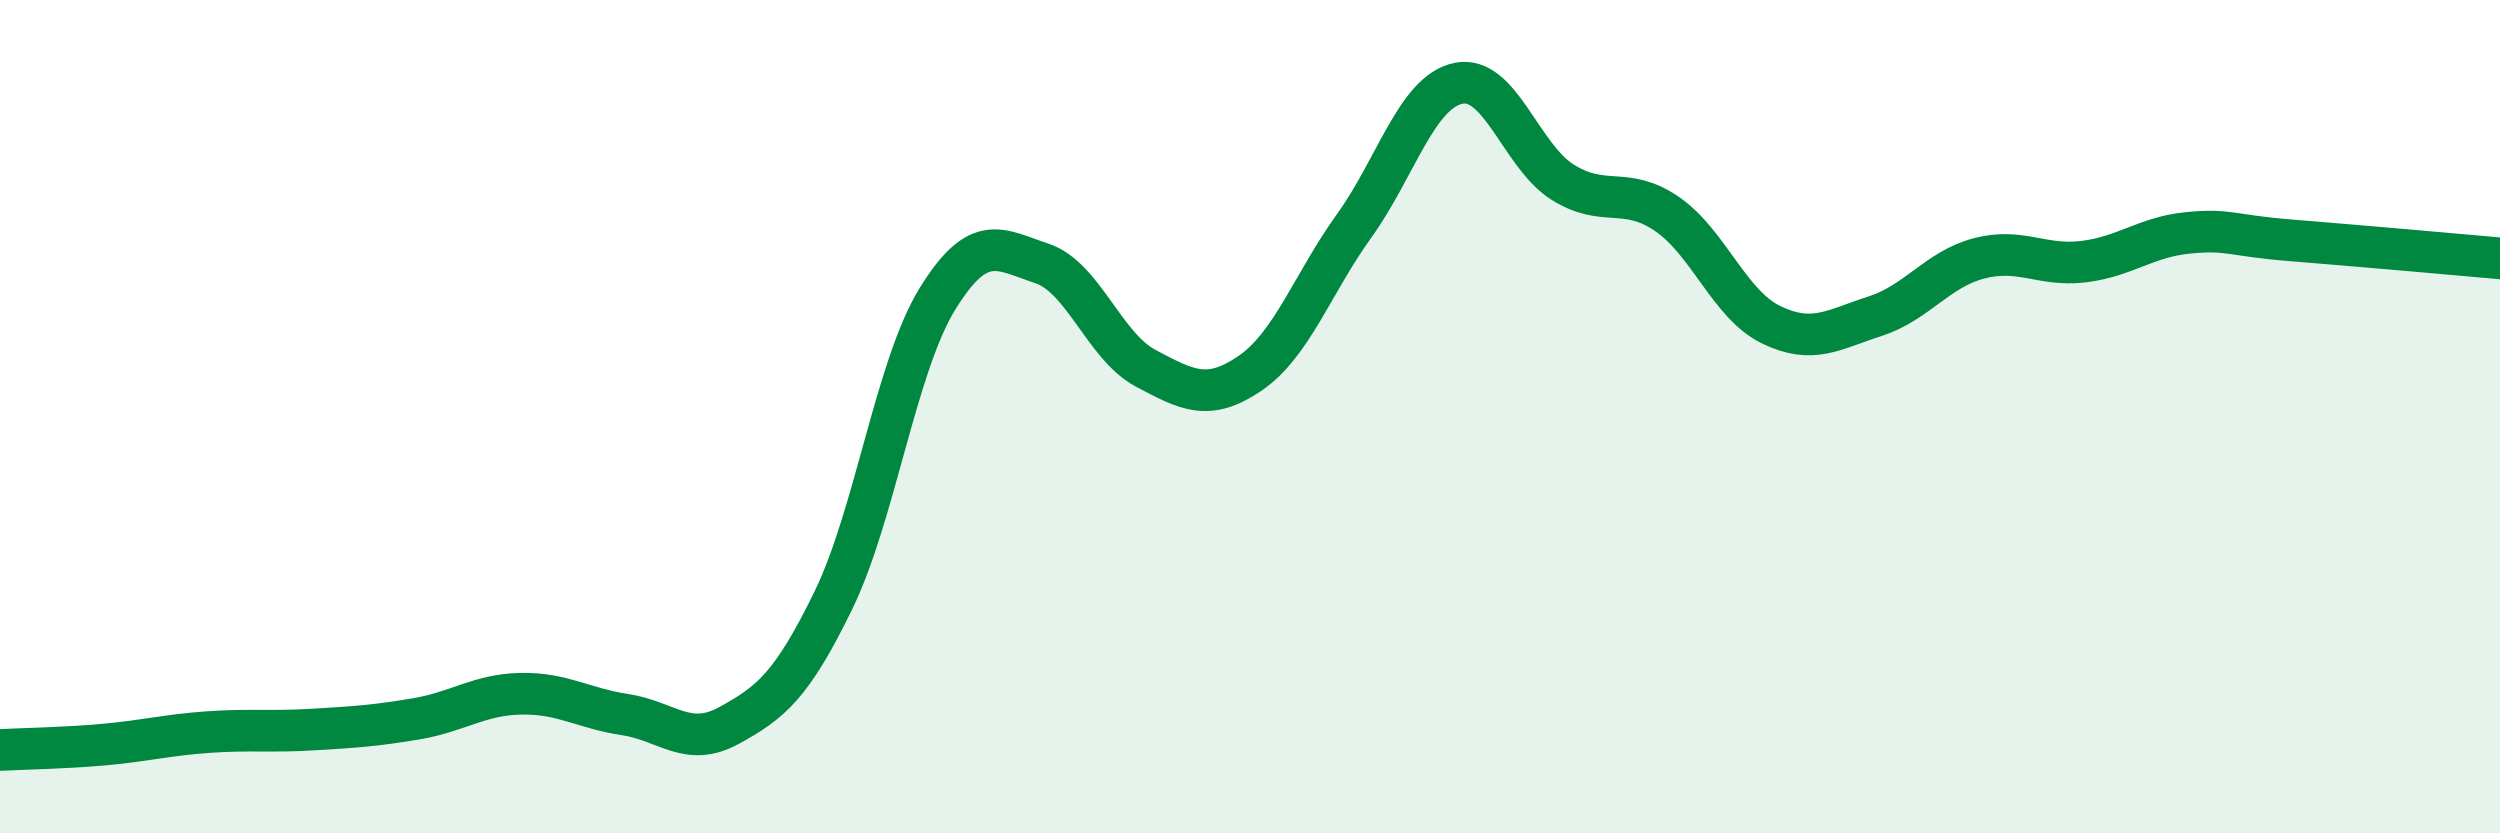
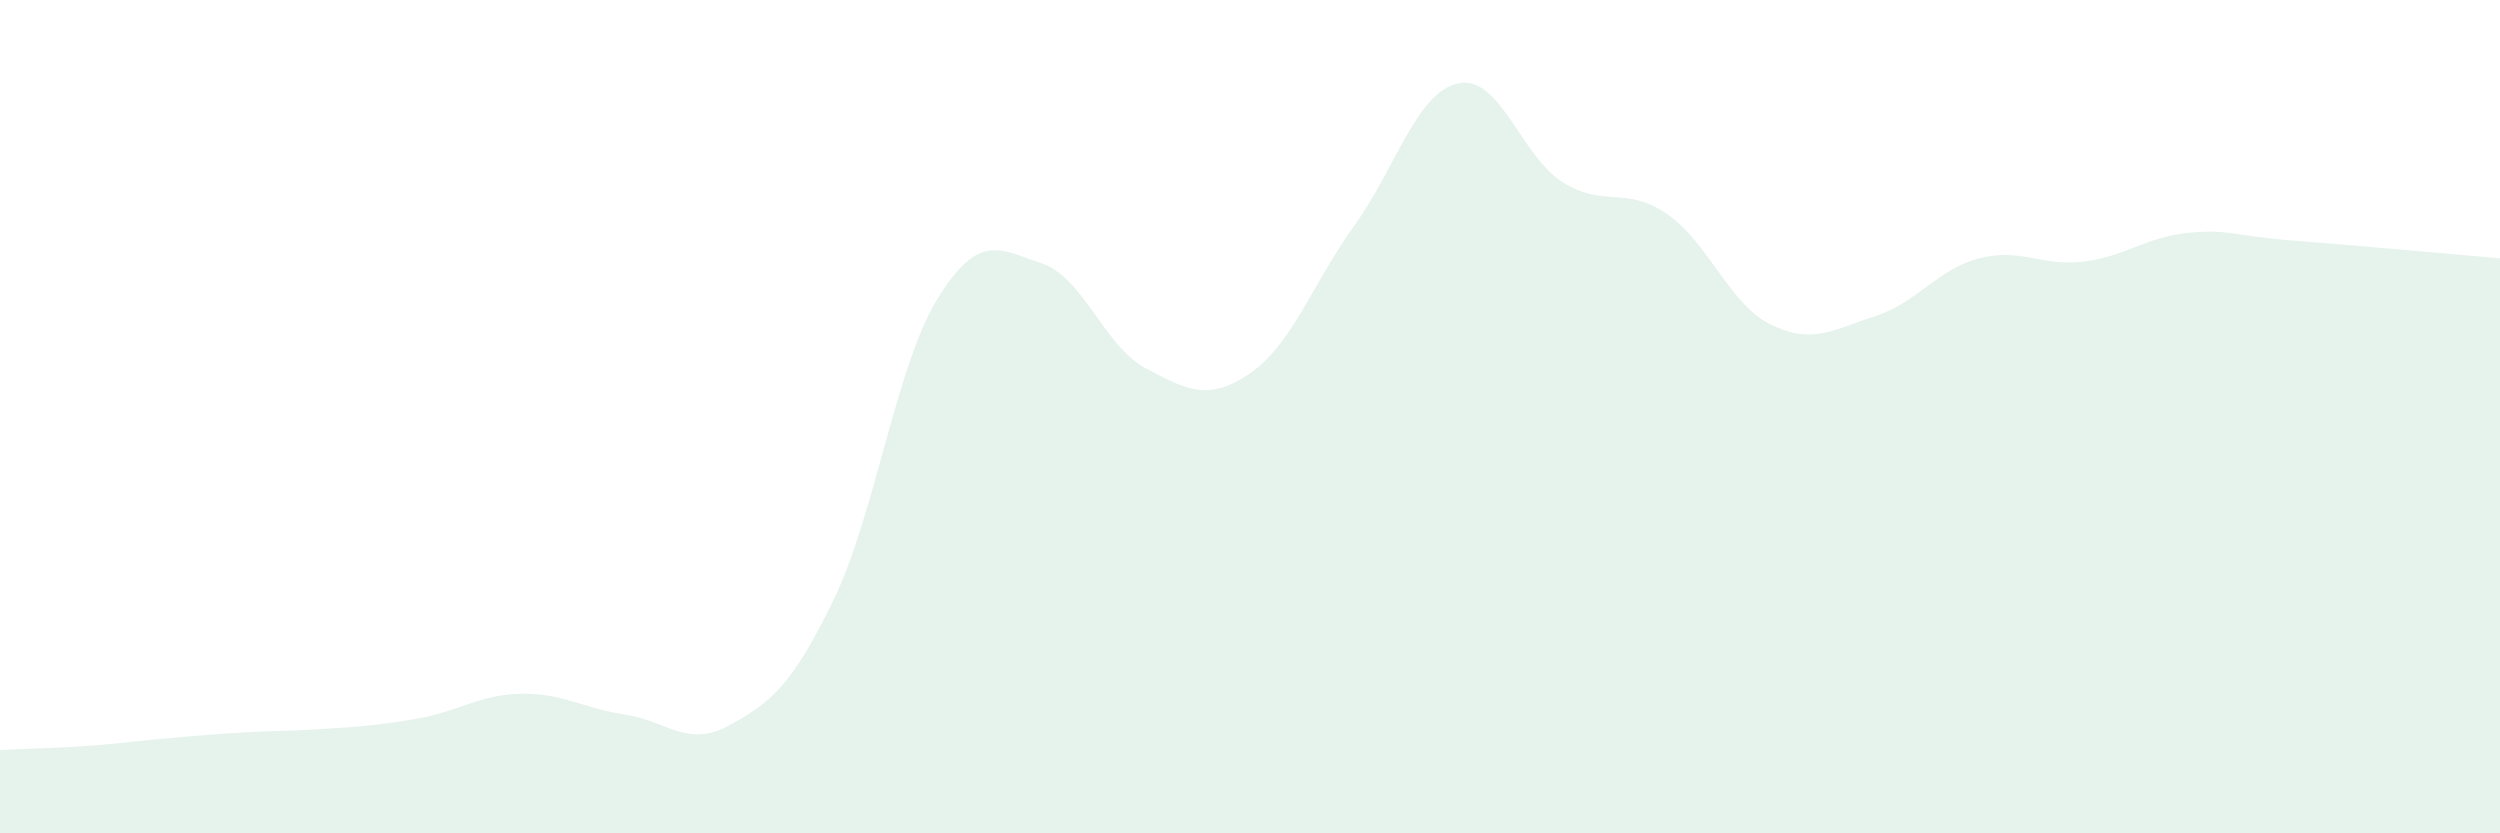
<svg xmlns="http://www.w3.org/2000/svg" width="60" height="20" viewBox="0 0 60 20">
-   <path d="M 0,18 C 0.5,17.97 1.5,17.96 2.5,17.87 C 3.5,17.78 4,17.64 5,17.57 C 6,17.5 6.5,17.57 7.5,17.51 C 8.5,17.45 9,17.42 10,17.25 C 11,17.08 11.5,16.67 12.5,16.65 C 13.5,16.63 14,17 15,17.15 C 16,17.3 16.5,17.96 17.5,17.41 C 18.5,16.86 19,16.46 20,14.41 C 21,12.36 21.5,8.79 22.5,7.17 C 23.5,5.55 24,5.99 25,6.32 C 26,6.65 26.5,8.31 27.5,8.84 C 28.5,9.37 29,9.64 30,8.96 C 31,8.28 31.5,6.81 32.5,5.42 C 33.5,4.03 34,2.21 35,2 C 36,1.79 36.5,3.74 37.5,4.37 C 38.5,5 39,4.45 40,5.13 C 41,5.81 41.5,7.3 42.5,7.79 C 43.5,8.28 44,7.91 45,7.59 C 46,7.27 46.5,6.46 47.5,6.2 C 48.5,5.94 49,6.4 50,6.28 C 51,6.16 51.5,5.69 52.5,5.59 C 53.5,5.49 53.5,5.65 55,5.77 C 56.5,5.89 59,6.11 60,6.2L60 20L0 20Z" fill="#008740" opacity="0.1" stroke-linecap="round" stroke-linejoin="round" />
-   <path d="M 0,18 C 0.5,17.97 1.5,17.96 2.5,17.87 C 3.5,17.78 4,17.64 5,17.57 C 6,17.5 6.5,17.57 7.5,17.51 C 8.5,17.45 9,17.42 10,17.25 C 11,17.08 11.5,16.67 12.5,16.65 C 13.5,16.63 14,17 15,17.15 C 16,17.3 16.5,17.96 17.5,17.41 C 18.5,16.86 19,16.46 20,14.41 C 21,12.36 21.5,8.79 22.5,7.17 C 23.5,5.55 24,5.99 25,6.32 C 26,6.65 26.5,8.31 27.5,8.84 C 28.5,9.37 29,9.64 30,8.96 C 31,8.28 31.5,6.81 32.5,5.42 C 33.5,4.03 34,2.21 35,2 C 36,1.79 36.5,3.74 37.5,4.37 C 38.5,5 39,4.45 40,5.13 C 41,5.81 41.5,7.3 42.5,7.79 C 43.5,8.28 44,7.91 45,7.59 C 46,7.27 46.5,6.46 47.5,6.2 C 48.5,5.94 49,6.4 50,6.28 C 51,6.16 51.5,5.69 52.5,5.59 C 53.5,5.49 53.5,5.65 55,5.77 C 56.5,5.89 59,6.11 60,6.2" stroke="#008740" stroke-width="1" fill="none" stroke-linecap="round" stroke-linejoin="round" />
+   <path d="M 0,18 C 0.5,17.97 1.5,17.96 2.5,17.87 C 6,17.5 6.5,17.57 7.5,17.51 C 8.5,17.45 9,17.42 10,17.25 C 11,17.08 11.5,16.67 12.5,16.65 C 13.5,16.63 14,17 15,17.15 C 16,17.3 16.5,17.96 17.5,17.41 C 18.5,16.86 19,16.46 20,14.41 C 21,12.36 21.5,8.79 22.5,7.17 C 23.5,5.55 24,5.99 25,6.32 C 26,6.65 26.5,8.31 27.5,8.84 C 28.5,9.37 29,9.64 30,8.96 C 31,8.28 31.5,6.81 32.5,5.42 C 33.5,4.03 34,2.21 35,2 C 36,1.79 36.5,3.74 37.5,4.37 C 38.5,5 39,4.45 40,5.13 C 41,5.81 41.5,7.3 42.5,7.79 C 43.5,8.28 44,7.91 45,7.59 C 46,7.27 46.5,6.46 47.5,6.2 C 48.5,5.94 49,6.4 50,6.28 C 51,6.16 51.5,5.69 52.5,5.59 C 53.5,5.49 53.5,5.65 55,5.77 C 56.5,5.89 59,6.11 60,6.2L60 20L0 20Z" fill="#008740" opacity="0.1" stroke-linecap="round" stroke-linejoin="round" />
</svg>